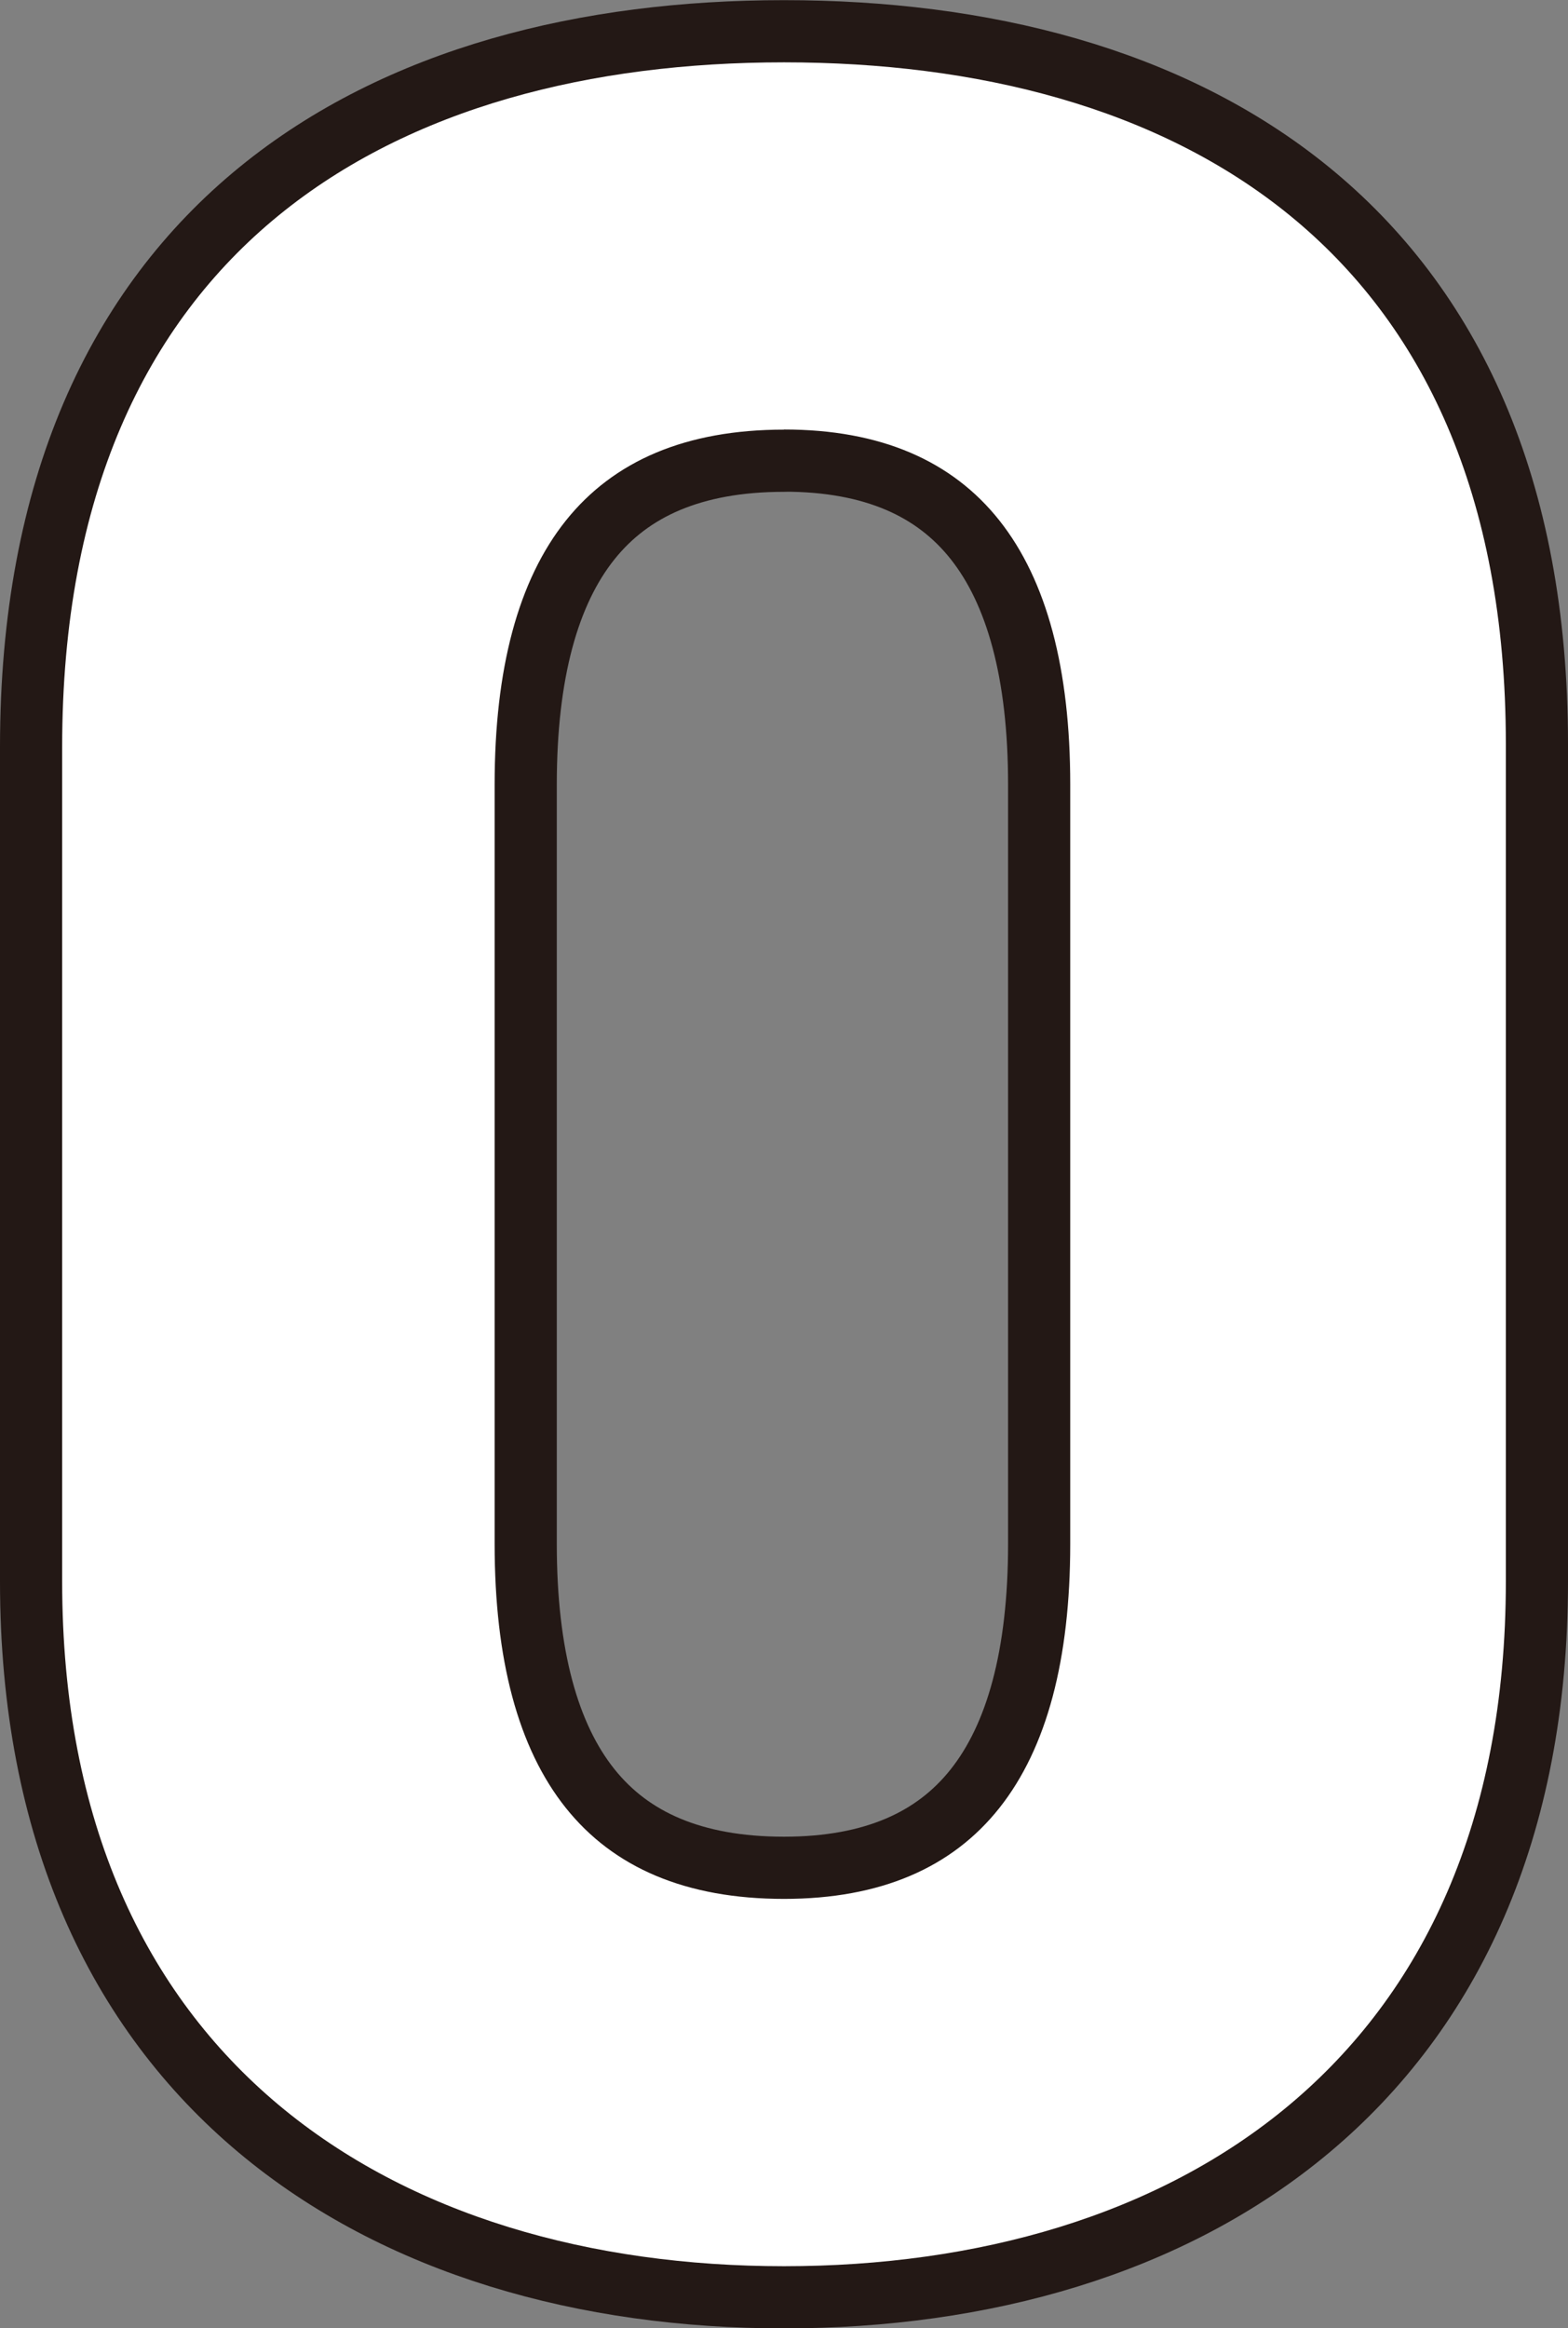
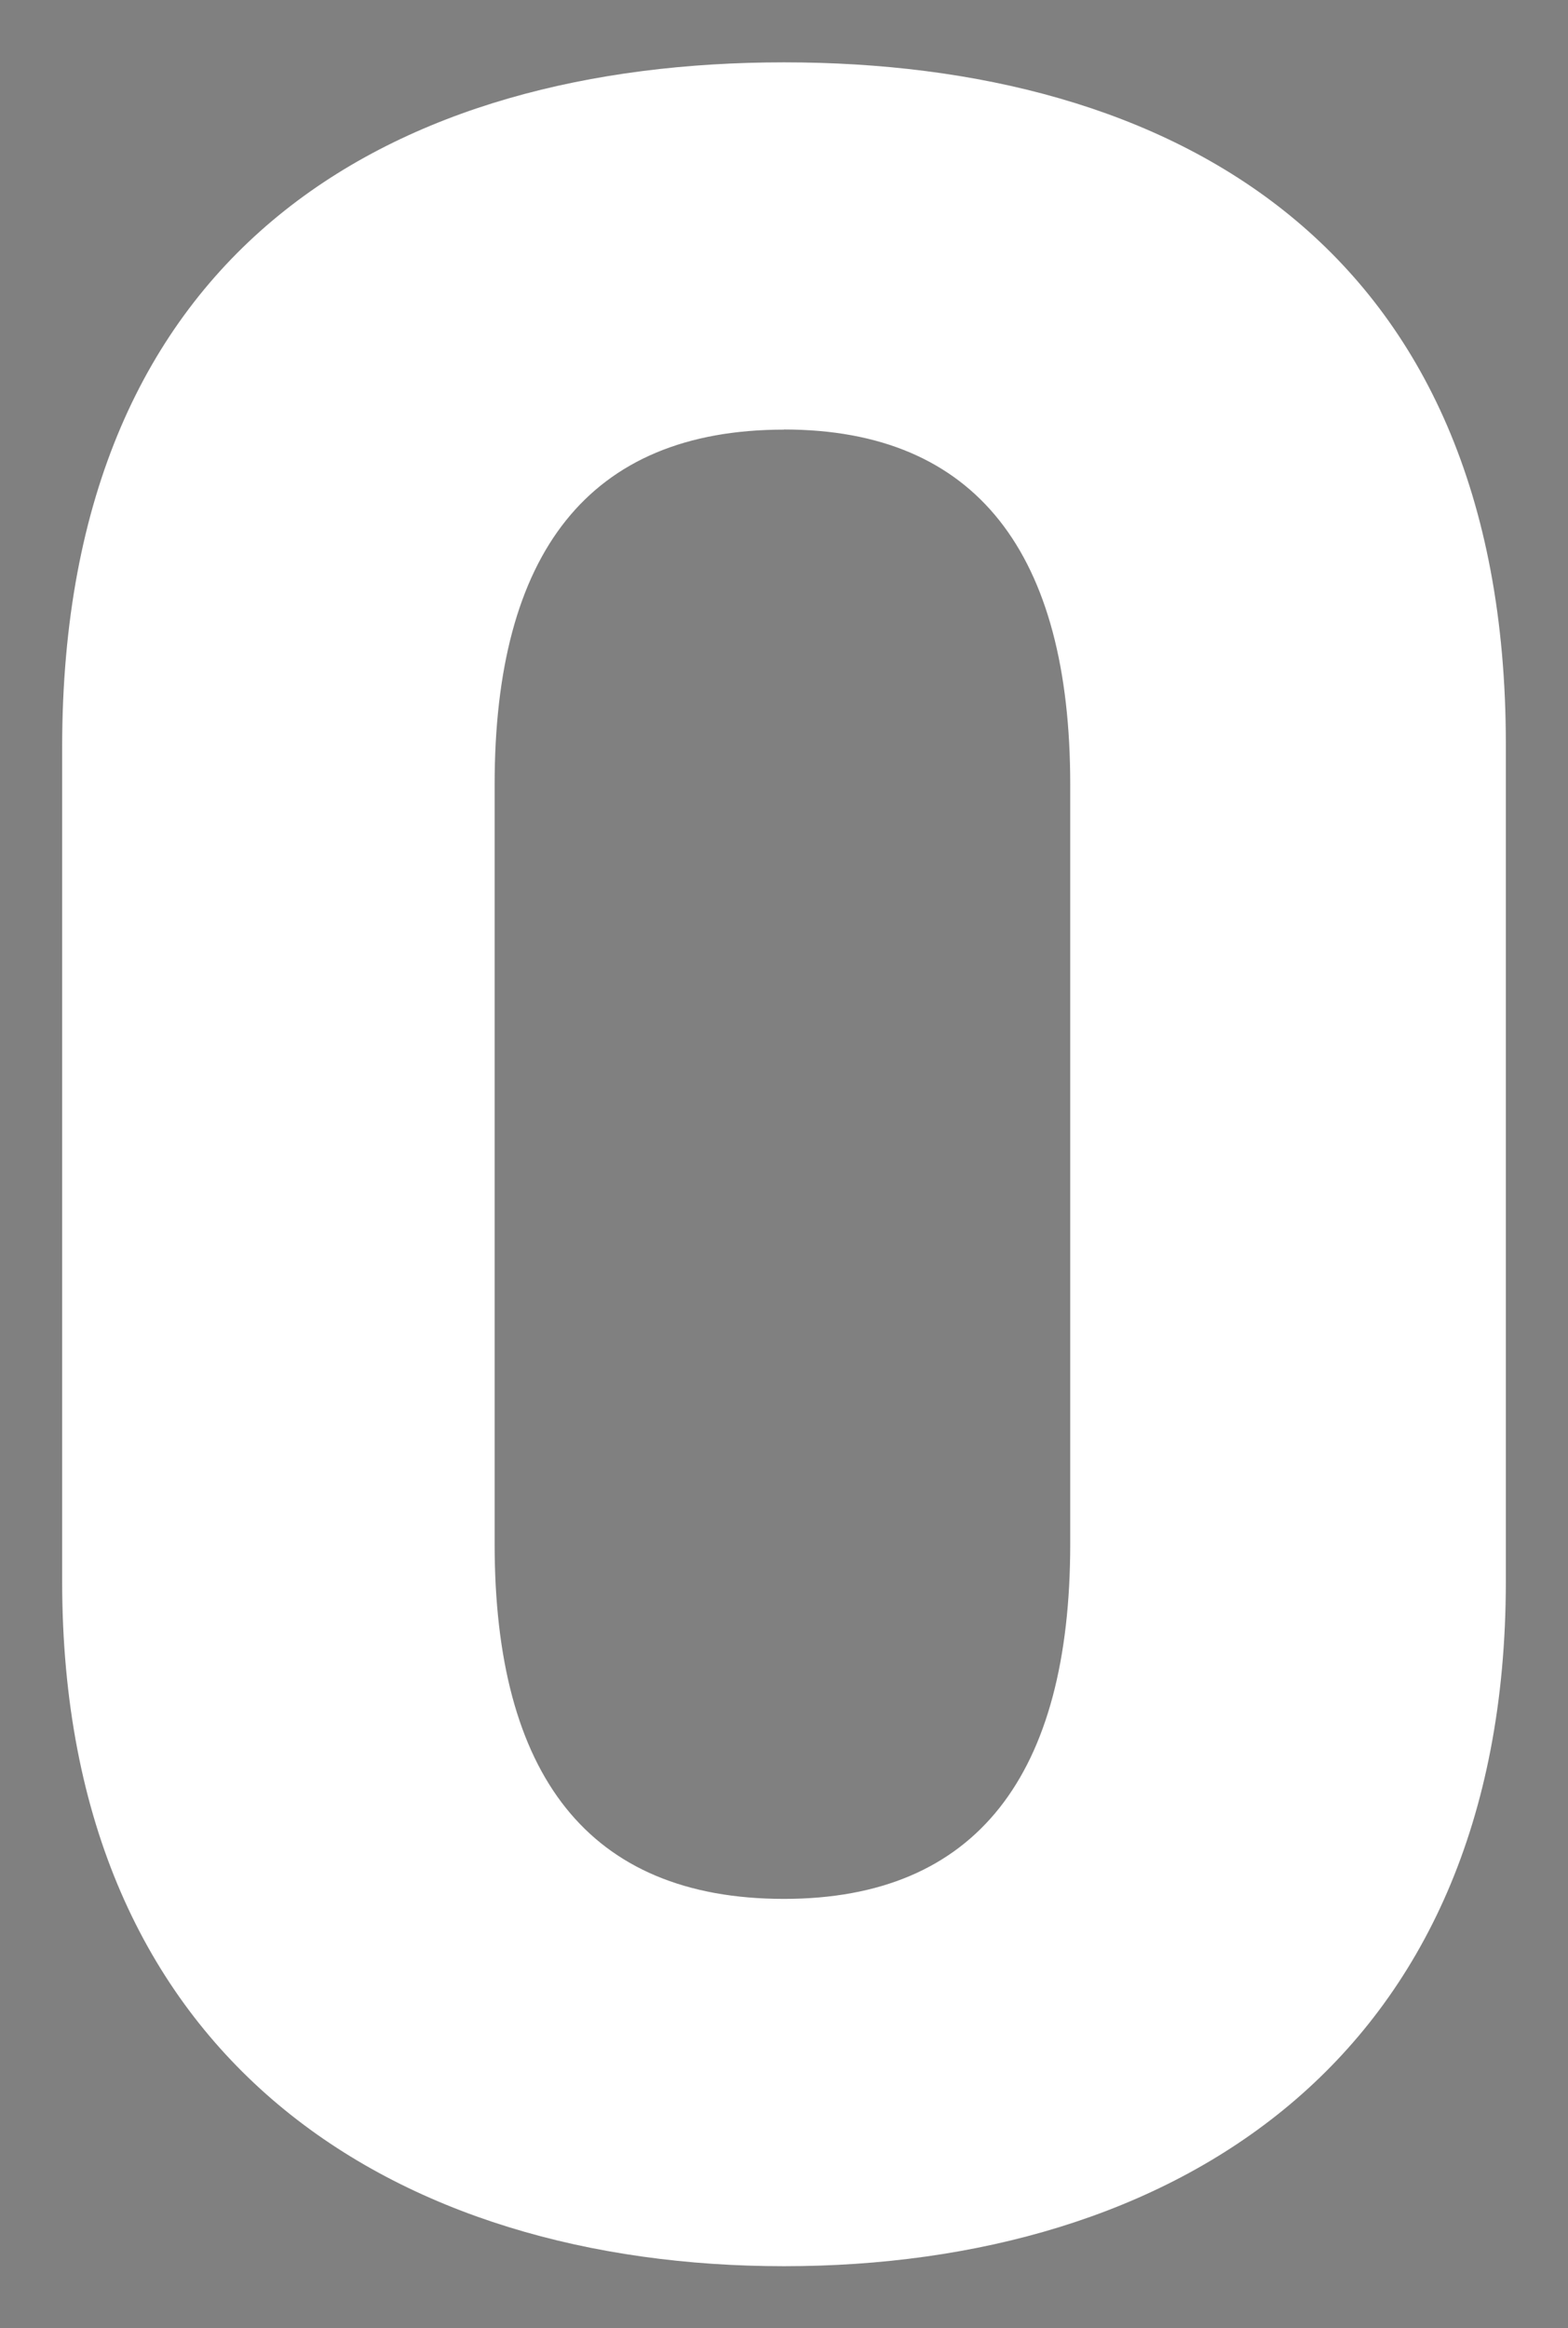
<svg xmlns="http://www.w3.org/2000/svg" height="74.877" viewBox="0 0 50.451 74.877" width="50.451">
  <rect x="0" y="0" width="50.451" height="74.877" fill="#808080" stroke="none" />
-   <path d="M48.451 50.858c0 15.517-10.812 22.024-23.225 22.024S2 66.375 2 50.858v-26.83C2 7.81 12.812 2.005 25.226 2.005s23.225 5.806 23.225 21.923zM25.226 13.817c-6.307 0-9.311 4-9.311 11.413v24.427c0 7.408 3 11.412 9.311 11.412 6.206 0 9.209-4 9.209-11.412V25.23c.001-7.412-3.003-11.417-9.209-11.417z" fill="none" stroke="#231815" stroke-linecap="round" stroke-linejoin="round" stroke-width="4" />
  <path d="M48.451 50.858c0 15.517-10.812 22.024-23.225 22.024S2 66.375 2 50.858v-26.83C2 7.81 12.812 2.005 25.226 2.005s23.225 5.806 23.225 21.923zM25.226 13.817c-6.307 0-9.311 4-9.311 11.413v24.427c0 7.408 3 11.412 9.311 11.412 6.206 0 9.209-4 9.209-11.412V25.23c.001-7.412-3.003-11.417-9.209-11.417z" fill="#fff" />
</svg>